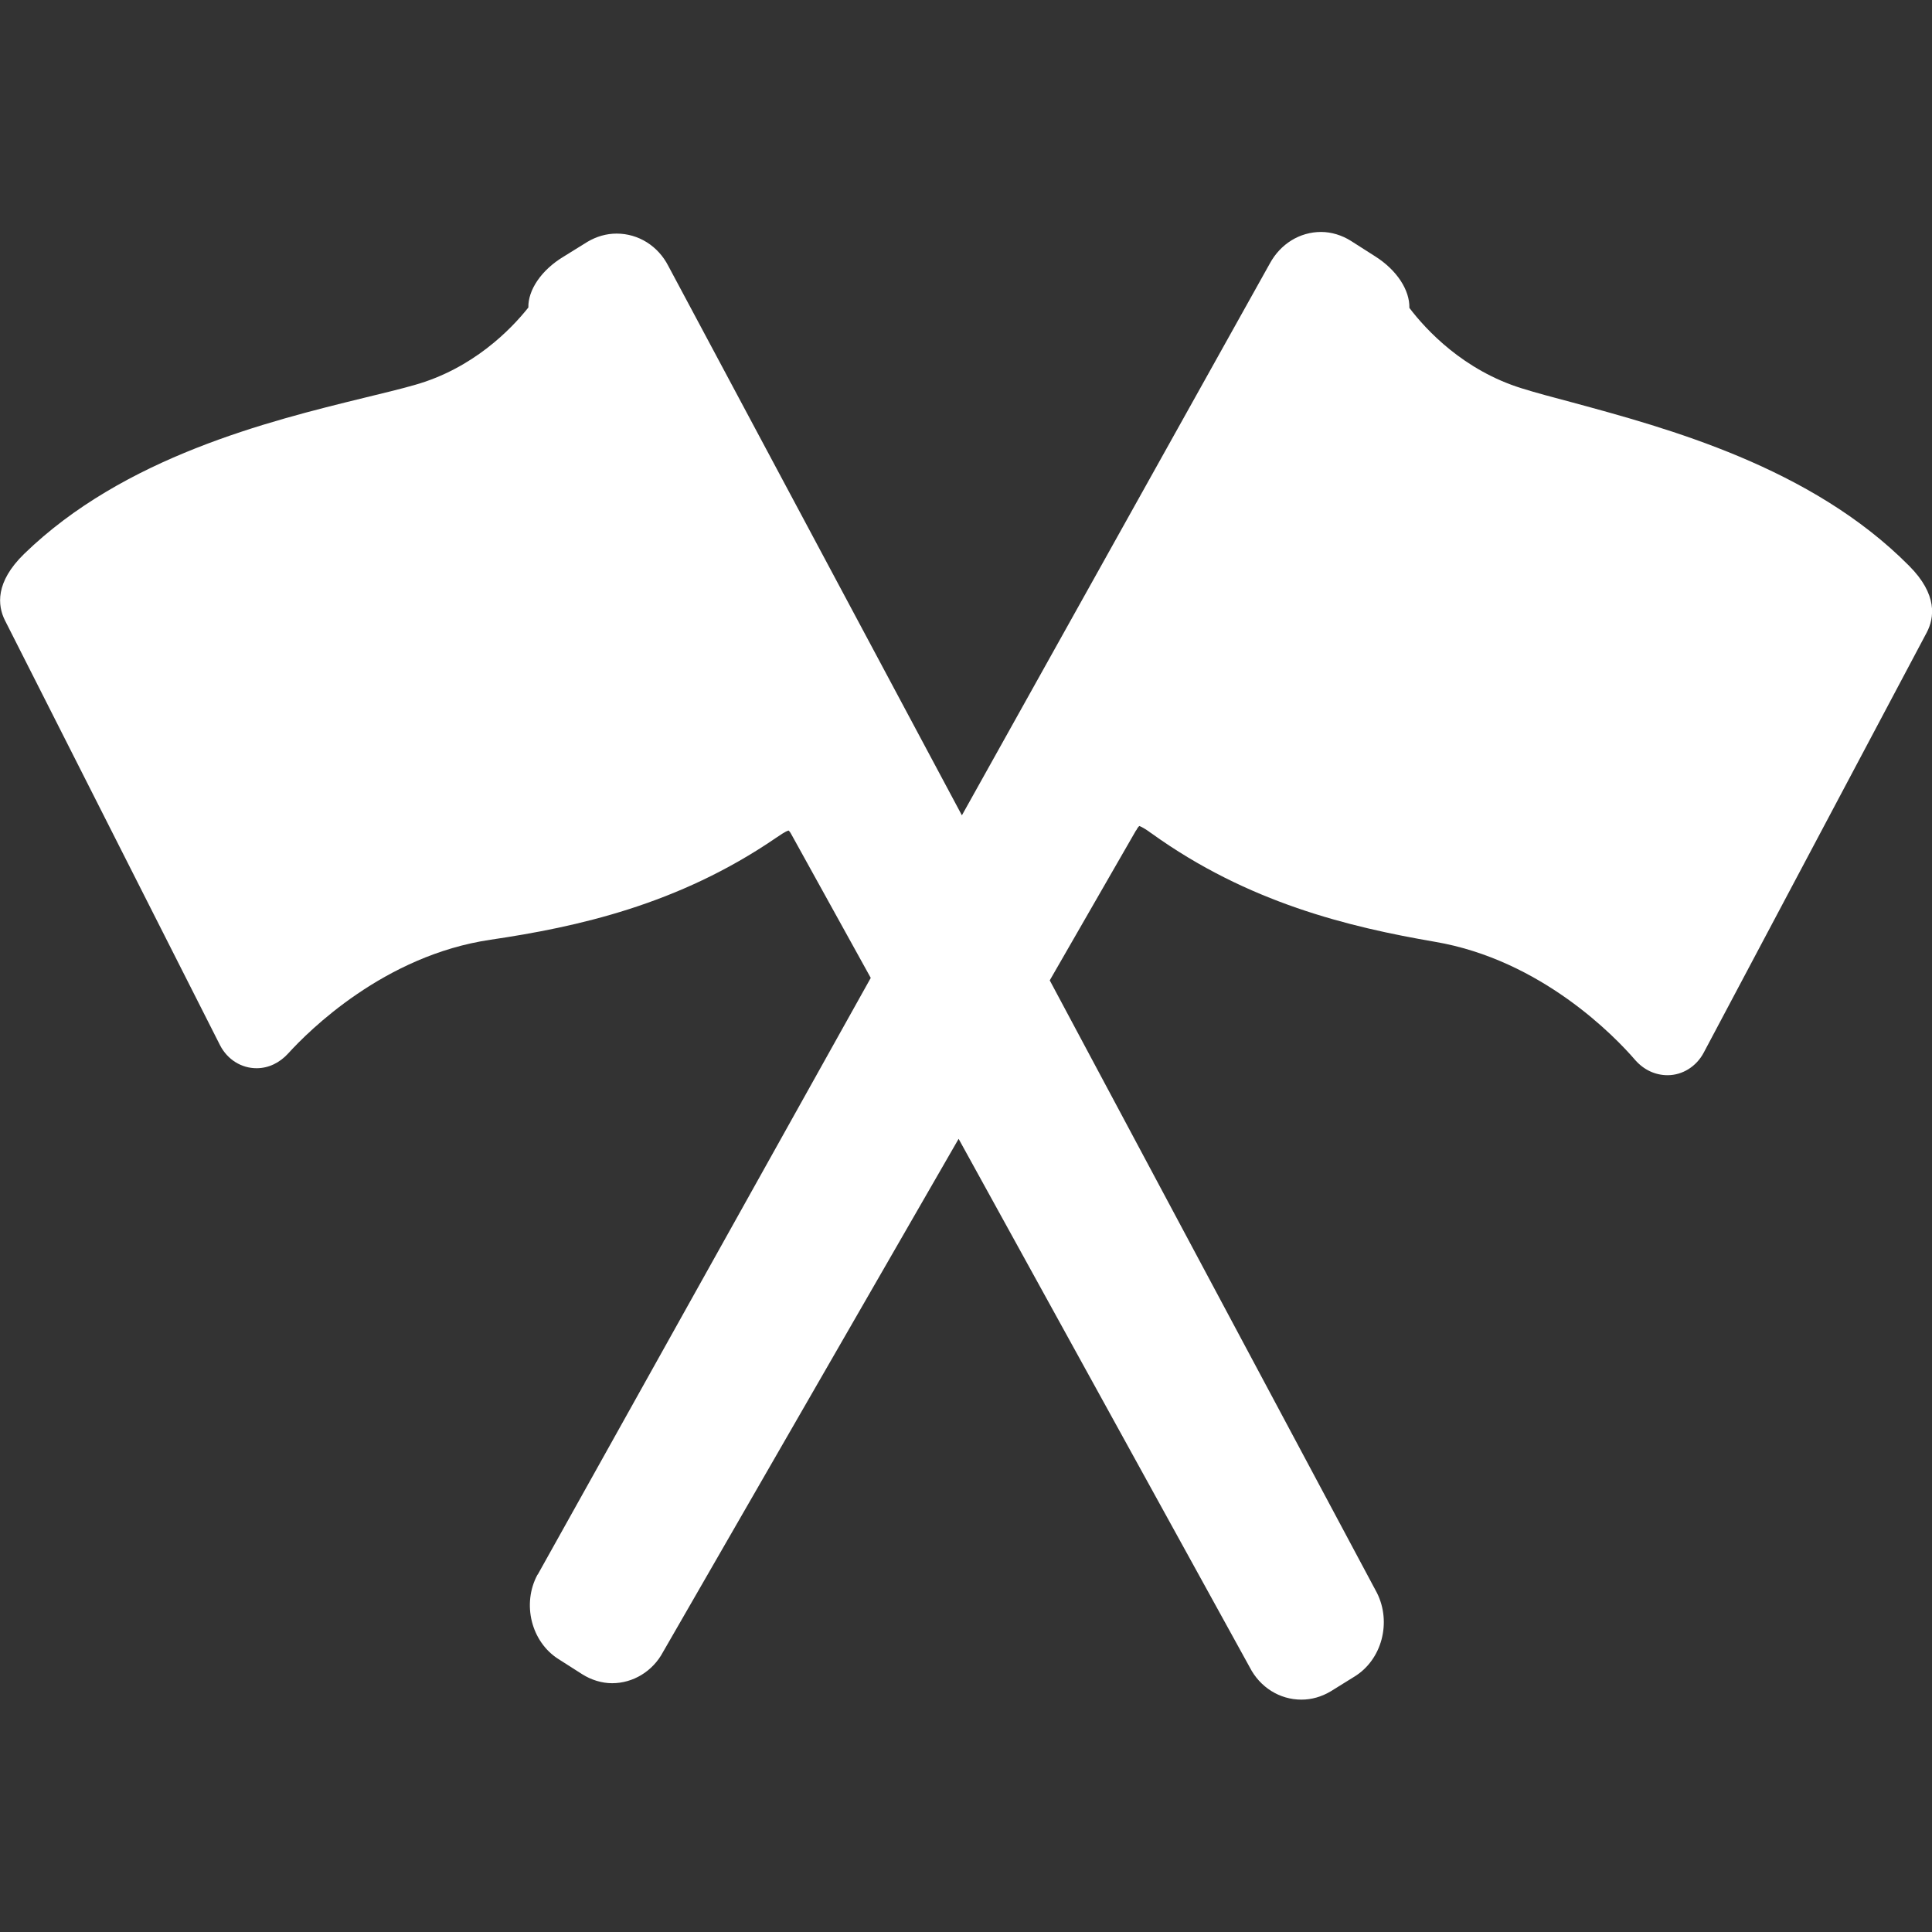
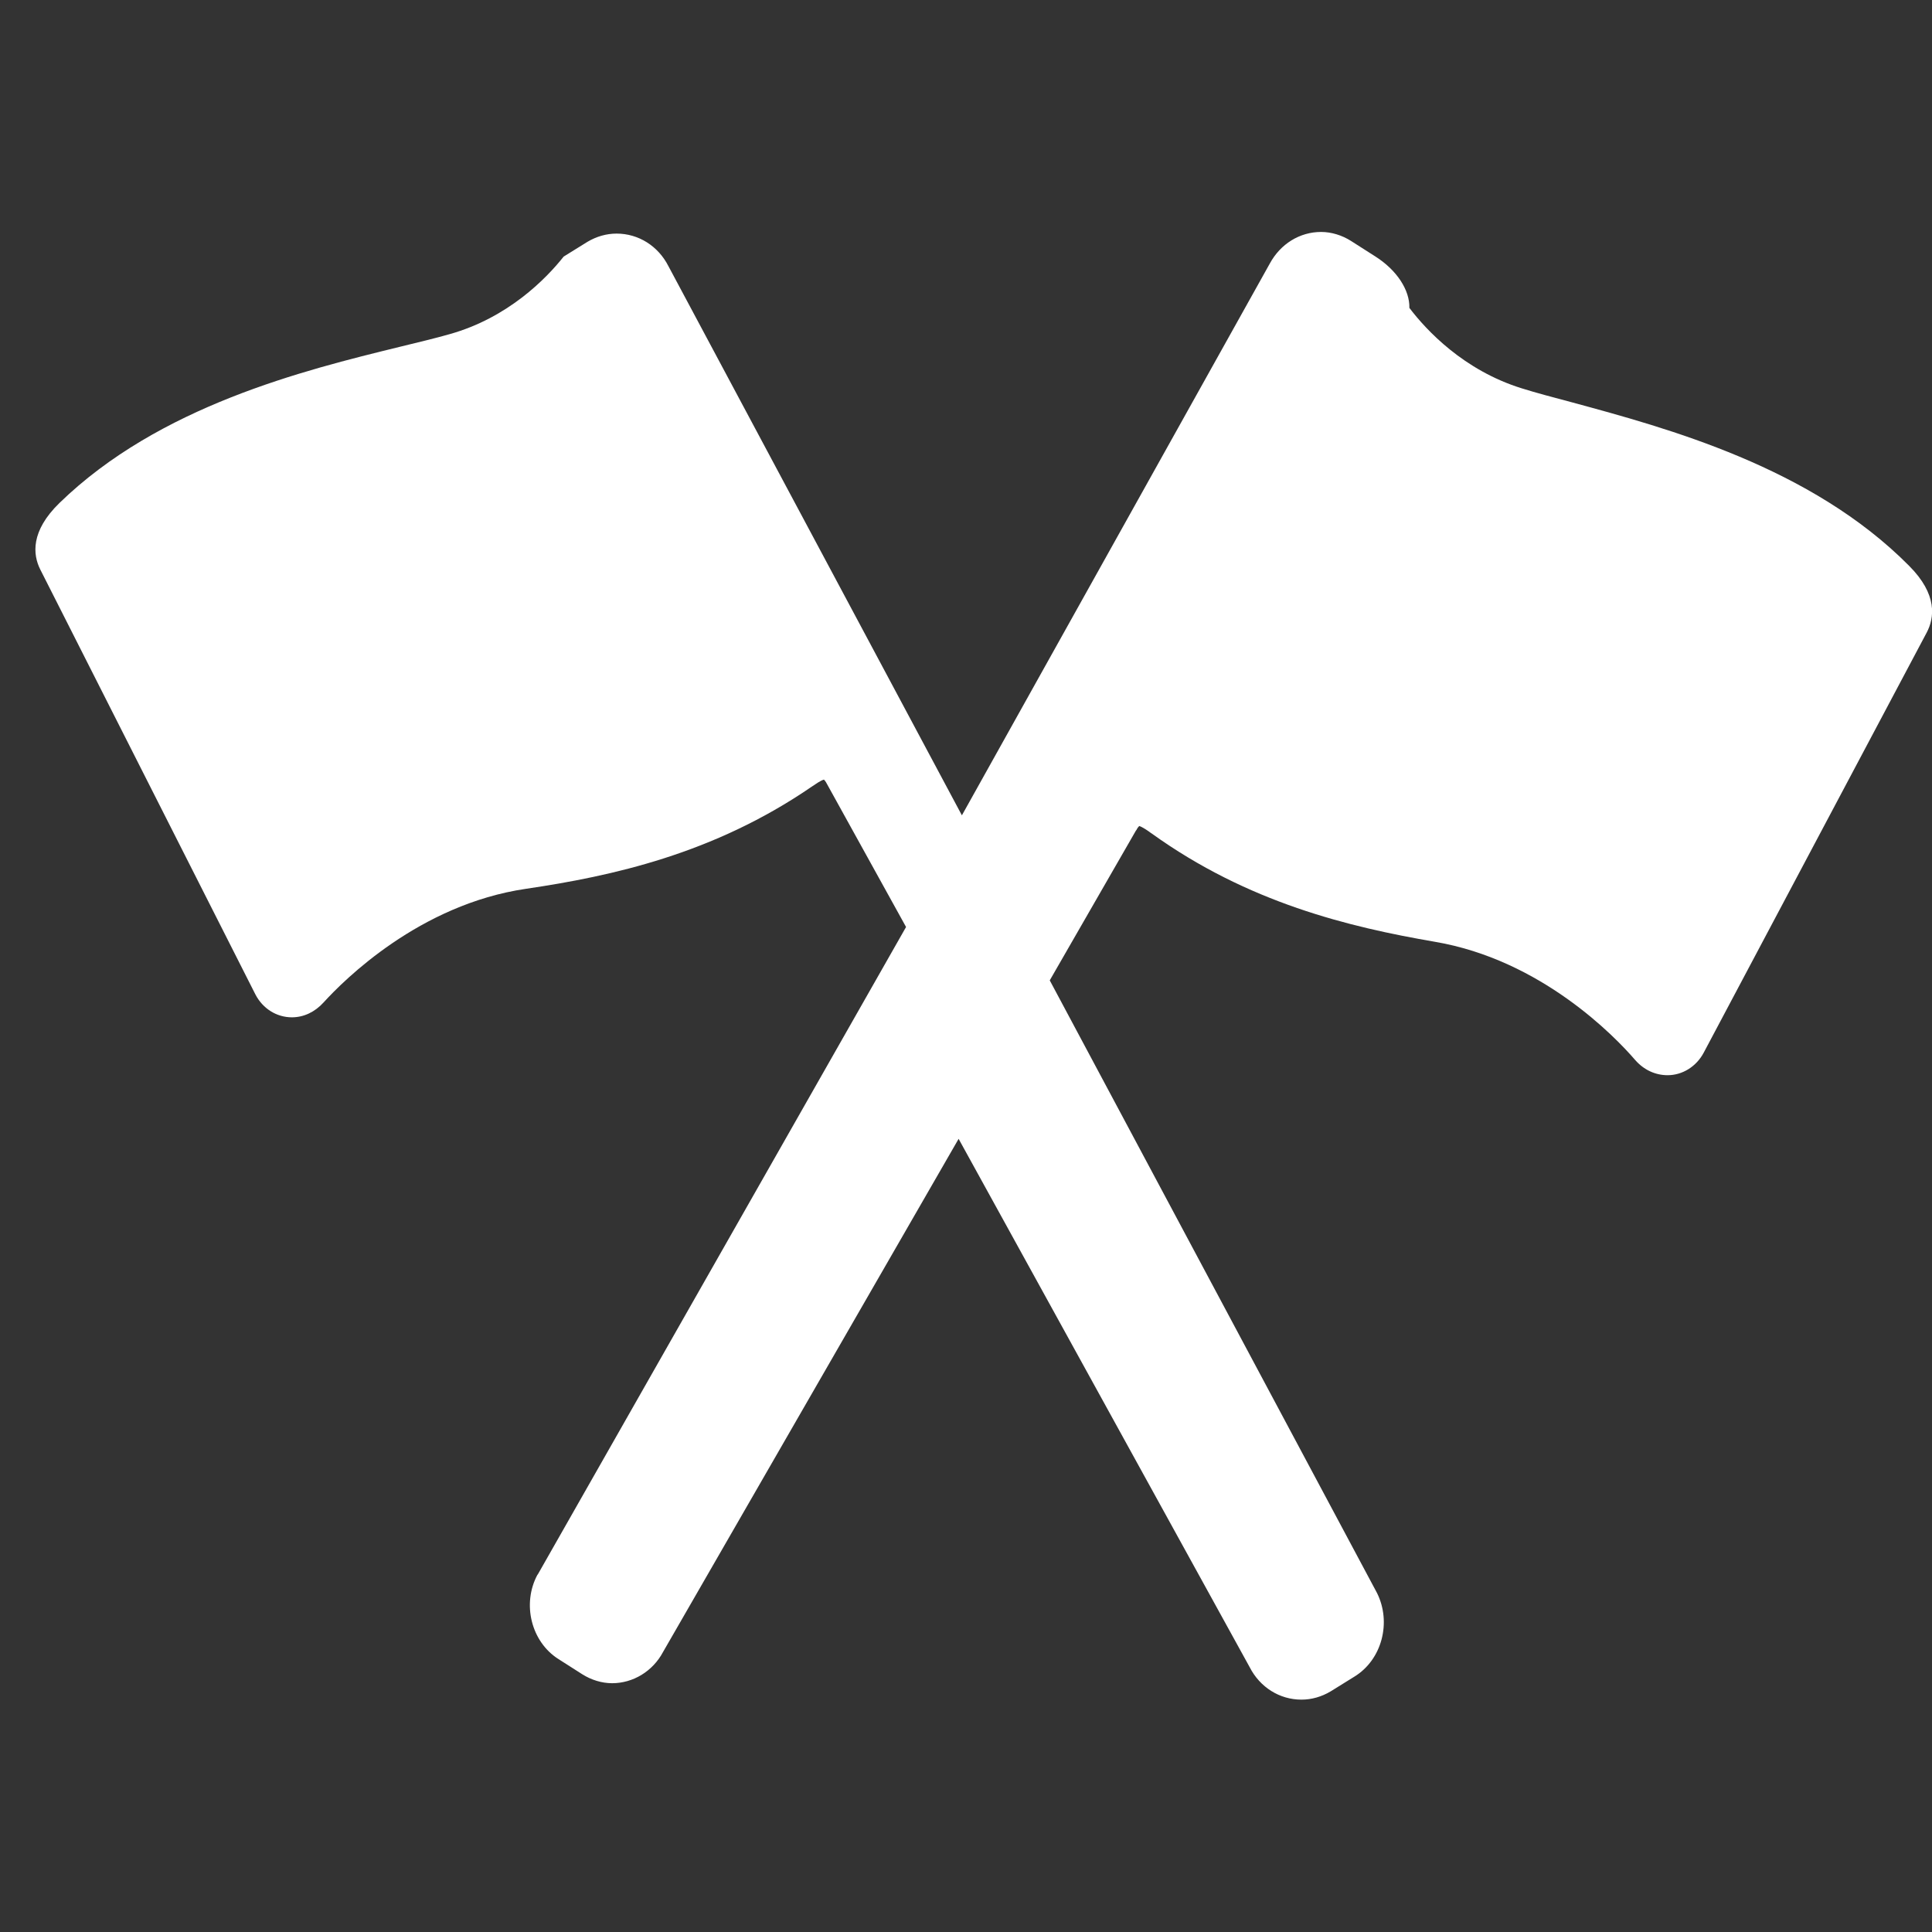
<svg xmlns="http://www.w3.org/2000/svg" version="1.1" id="Capa_1" x="0px" y="0px" viewBox="98 -192.6 470.6 470.6" style="enable-background:new 98 -192.6 470.6 470.6;" xml:space="preserve">
  <rect x="98" y="-192.6" width="470.6" height="470.6" fill="#333333" stroke="none" />
  <style type="text/css">
	.st0{fill:#FFFFFF;}
</style>
-   <path class="st0" d="M563-54.8c-23.9-24.1-58.9-33.5-82.1-39.8c-4.5-1.2-8.7-2.3-12.2-3.4c-14.2-4.4-23.3-14.2-27.4-19.6  c0.1-4.3-3-9.2-8.4-12.6l-5.8-3.7c-2.2-1.4-4.8-2.2-7.3-2.2c-5.2,0-9.9,2.9-12.5,7.7L332.3,6l-71.5-133.8c-2.5-4.9-7.3-7.9-12.6-7.9  c-2.5,0-4.9,0.7-7.1,2l-5.8,3.6c-5.5,3.3-8.7,8.2-8.6,12.4c-4.2,5.3-13.5,14.9-27.8,18.9c-3.5,1-7.7,2-12.2,3.1  c-23.3,5.7-58.5,14.4-82.8,38c-7.1,6.9-6.5,12.6-4.7,16.2l52.4,103.5c1.8,3.5,5.2,5.6,8.9,5.6l0,0c2.9,0,5.6-1.3,7.7-3.6  c5-5.5,23.4-23.9,49.3-27.7c21-3.1,45.7-8.5,69.5-24.8l0.3-0.2c0.6-0.4,2-1.4,2.8-1.6c0.1,0.1,0.4,0.4,0.7,1l19.3,34.9L229,190.9  l-0.1,0.1c-3.8,7.1-1.5,16.3,5.1,20.5l5.8,3.7c2.2,1.4,4.8,2.2,7.3,2.2c5.1,0,9.9-2.9,12.4-7.6l72-125l70.9,128.7  c2.5,4.9,7.3,7.9,12.6,7.9c2.5,0,4.9-0.7,7.1-2l5.8-3.6c6.7-4.1,9.1-13.2,5.5-20.4L353.7,46.2l21-36.5l0.1-0.1  c0.3-0.6,0.5-0.8,0.7-1c0.7,0.2,2.2,1.2,2.7,1.6l0.3,0.2c23.5,16.9,48.1,22.8,69,26.4c25.9,4.4,43.9,23.1,48.8,28.8  c2.1,2.4,4.9,3.7,7.9,3.7c0,0,0,0,0,0c3.6,0,7-2.1,8.8-5.5l54.3-102.3C569.2-42.1,570-47.8,563-54.8z" />
+   <path class="st0" d="M563-54.8c-23.9-24.1-58.9-33.5-82.1-39.8c-4.5-1.2-8.7-2.3-12.2-3.4c-14.2-4.4-23.3-14.2-27.4-19.6  c0.1-4.3-3-9.2-8.4-12.6l-5.8-3.7c-2.2-1.4-4.8-2.2-7.3-2.2c-5.2,0-9.9,2.9-12.5,7.7L332.3,6l-71.5-133.8c-2.5-4.9-7.3-7.9-12.6-7.9  c-2.5,0-4.9,0.7-7.1,2l-5.8,3.6c-4.2,5.3-13.5,14.9-27.8,18.9c-3.5,1-7.7,2-12.2,3.1  c-23.3,5.7-58.5,14.4-82.8,38c-7.1,6.9-6.5,12.6-4.7,16.2l52.4,103.5c1.8,3.5,5.2,5.6,8.9,5.6l0,0c2.9,0,5.6-1.3,7.7-3.6  c5-5.5,23.4-23.9,49.3-27.7c21-3.1,45.7-8.5,69.5-24.8l0.3-0.2c0.6-0.4,2-1.4,2.8-1.6c0.1,0.1,0.4,0.4,0.7,1l19.3,34.9L229,190.9  l-0.1,0.1c-3.8,7.1-1.5,16.3,5.1,20.5l5.8,3.7c2.2,1.4,4.8,2.2,7.3,2.2c5.1,0,9.9-2.9,12.4-7.6l72-125l70.9,128.7  c2.5,4.9,7.3,7.9,12.6,7.9c2.5,0,4.9-0.7,7.1-2l5.8-3.6c6.7-4.1,9.1-13.2,5.5-20.4L353.7,46.2l21-36.5l0.1-0.1  c0.3-0.6,0.5-0.8,0.7-1c0.7,0.2,2.2,1.2,2.7,1.6l0.3,0.2c23.5,16.9,48.1,22.8,69,26.4c25.9,4.4,43.9,23.1,48.8,28.8  c2.1,2.4,4.9,3.7,7.9,3.7c0,0,0,0,0,0c3.6,0,7-2.1,8.8-5.5l54.3-102.3C569.2-42.1,570-47.8,563-54.8z" />
</svg>